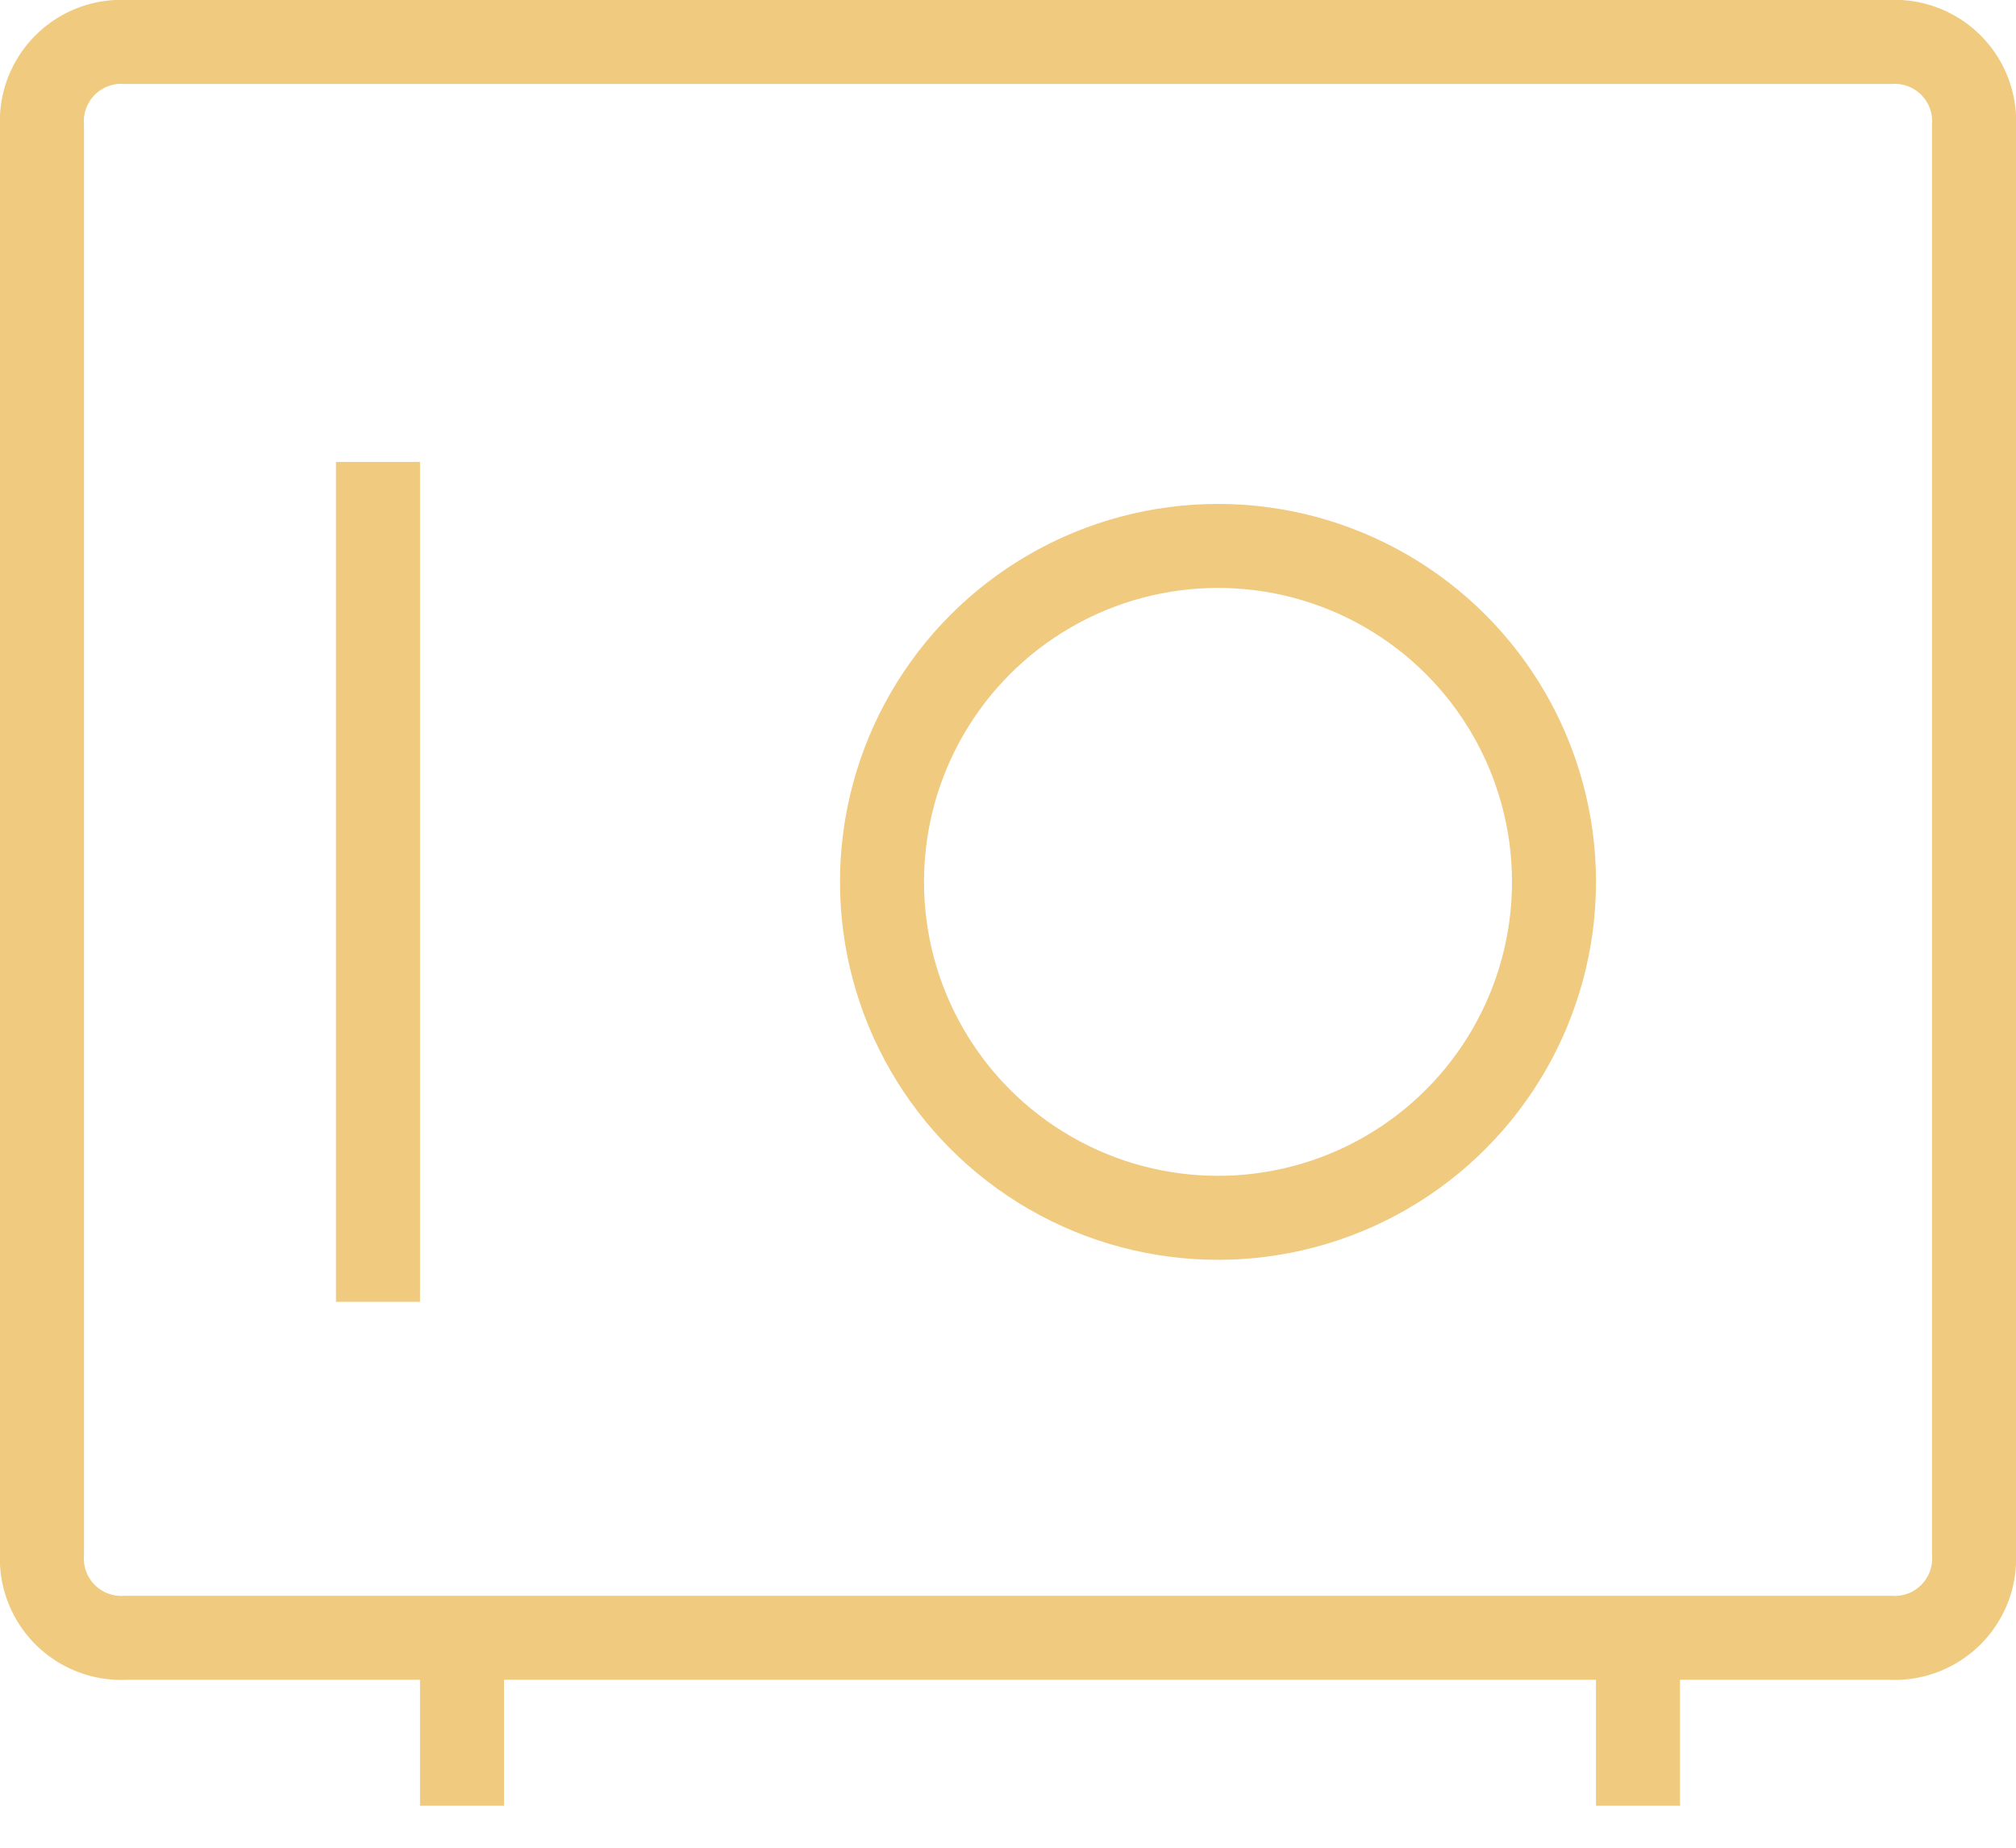
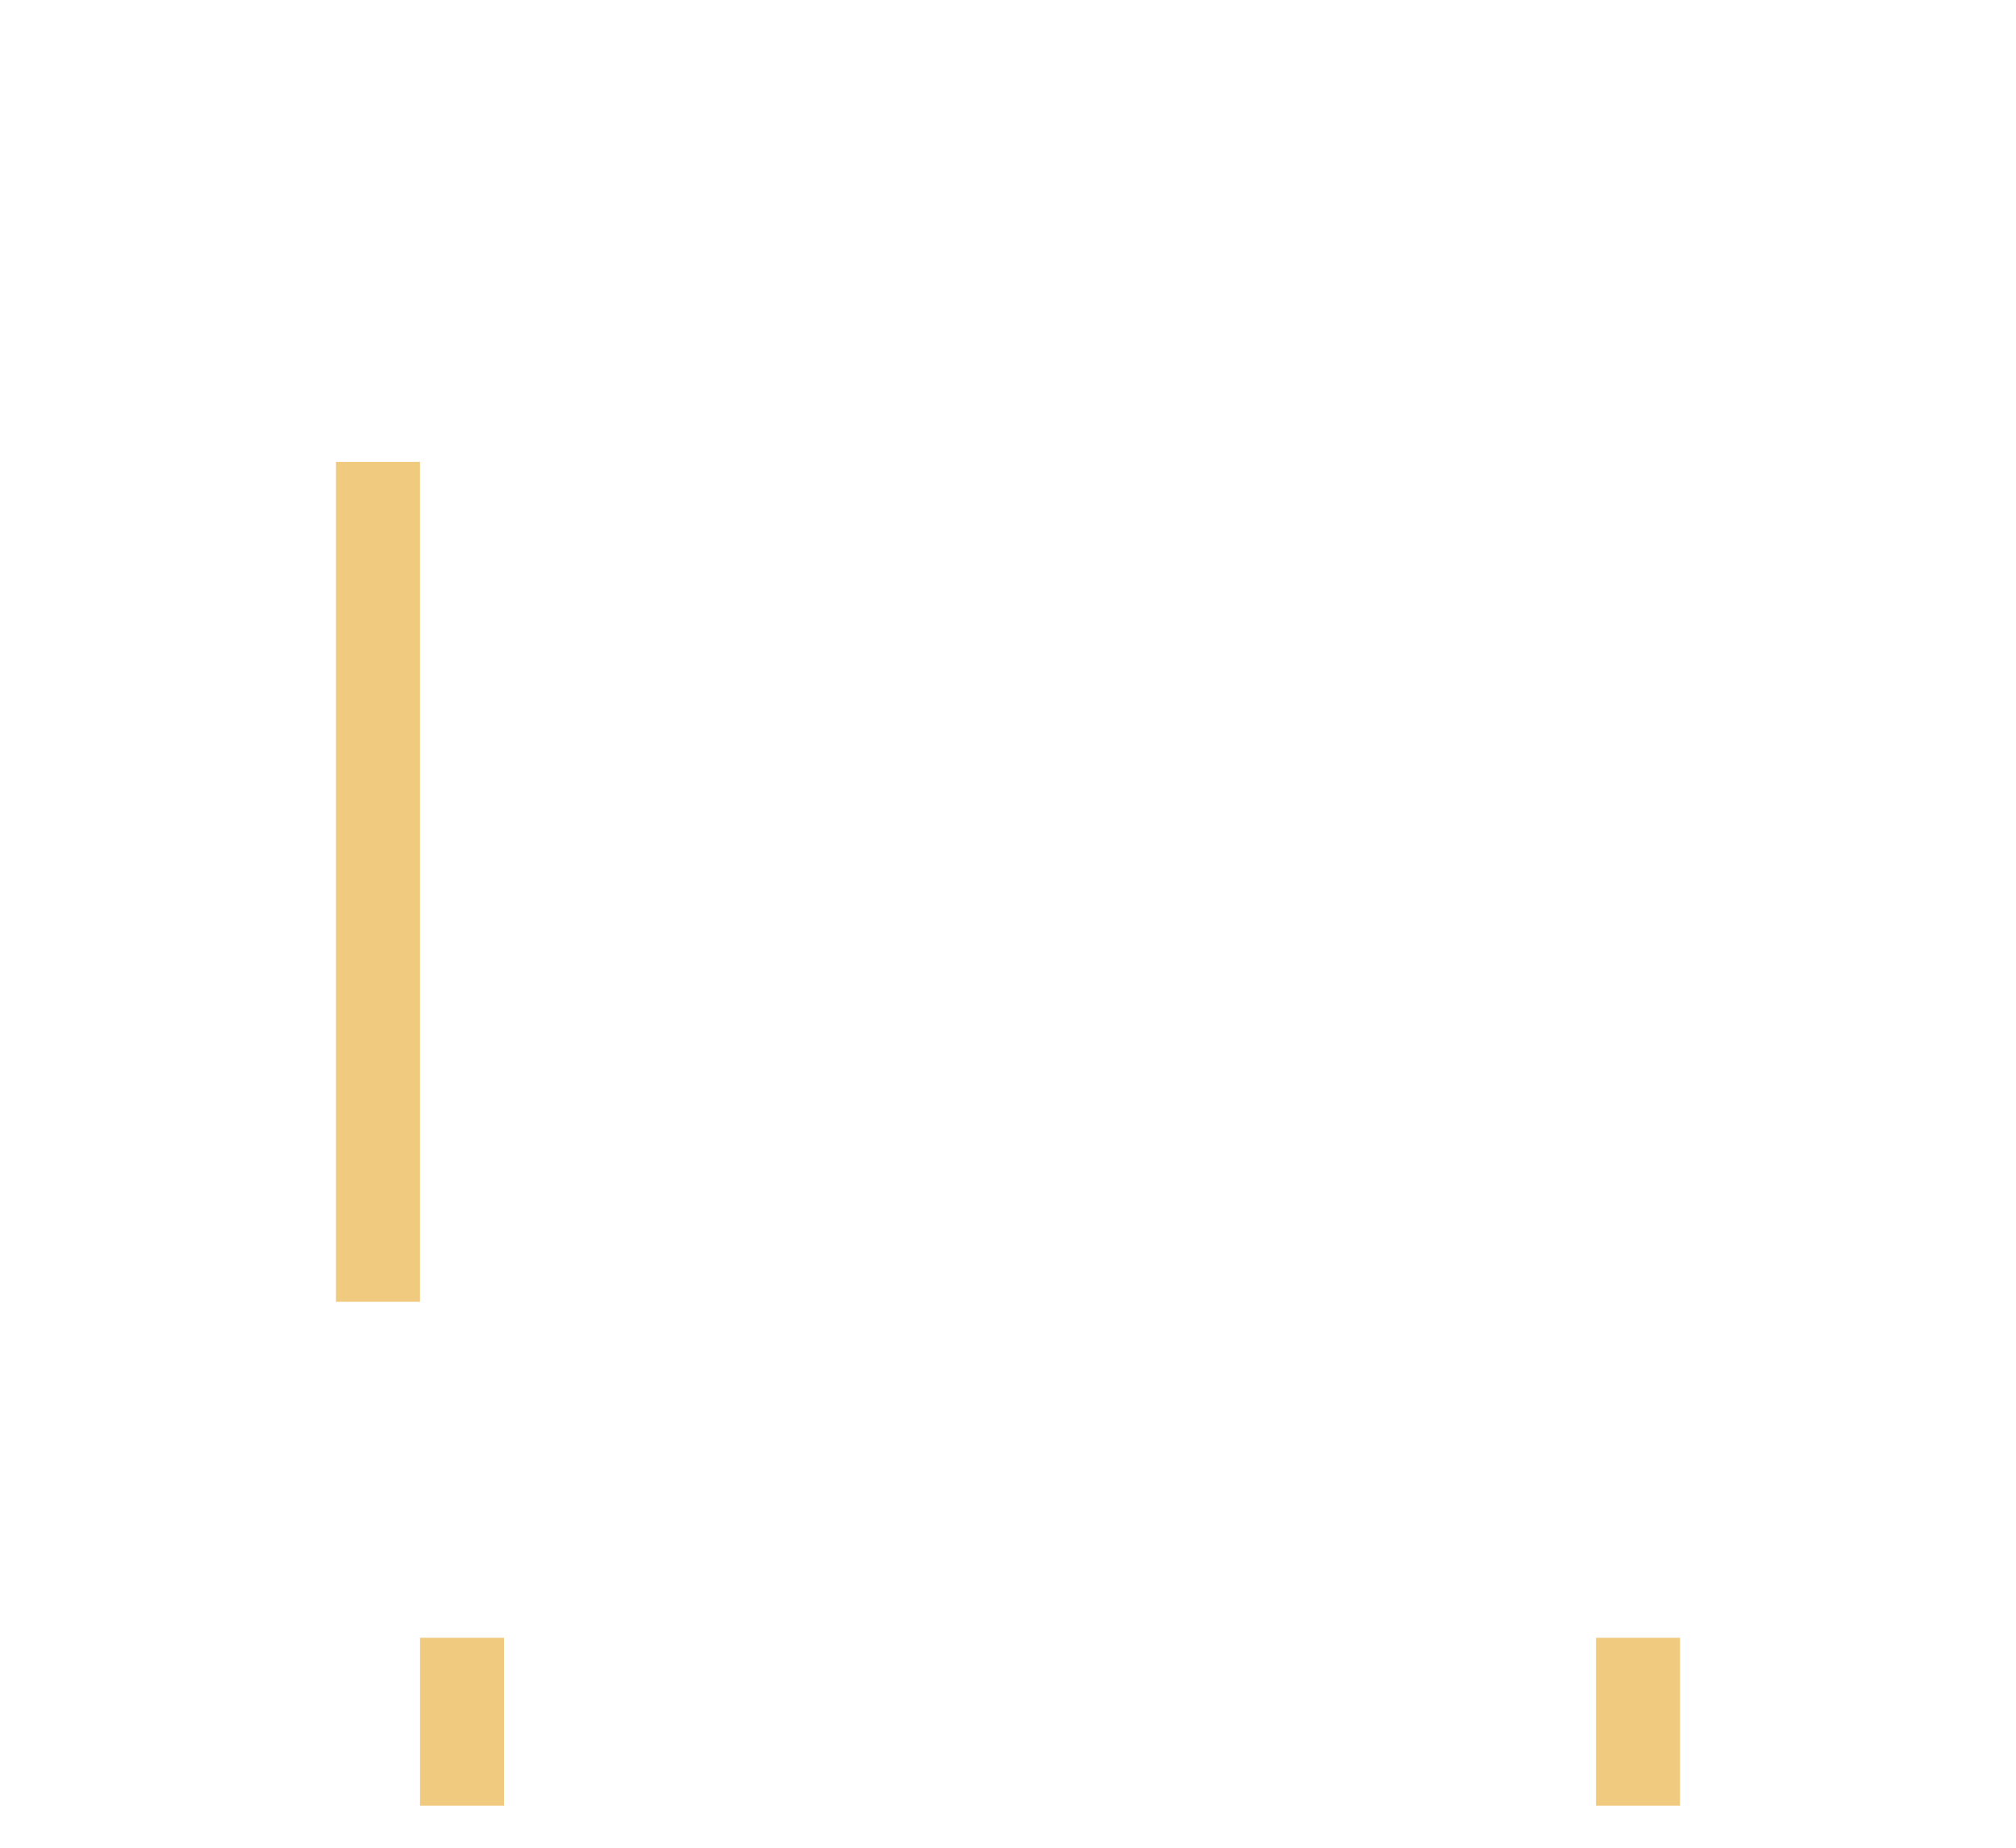
<svg xmlns="http://www.w3.org/2000/svg" id="Group_86" data-name="Group 86" width="24" height="22" viewBox="0 0 24 22">
-   <path id="Path_93" data-name="Path 93" d="M22.5,19.5H1.5a.945.945,0,0,1-1-1V1.5a.945.945,0,0,1,1-1h21a.945.945,0,0,1,1,1v17A.945.945,0,0,1,22.5,19.5Z" fill="none" stroke="#f0ca7f" stroke-width="1" />
  <rect id="Rectangle_6" data-name="Rectangle 6" height="2" transform="translate(5.5 21.5) rotate(180)" fill="none" stroke="#f0ca7f" stroke-width="1" />
  <rect id="Rectangle_7" data-name="Rectangle 7" height="2" transform="translate(19.5 21.5) rotate(180)" fill="none" stroke="#f0ca7f" stroke-width="1" />
  <line id="Line_62" data-name="Line 62" y2="10" transform="translate(4.5 5.5)" stroke="#f0ca7f" stroke-width="1" />
-   <circle id="Ellipse_6" data-name="Ellipse 6" cx="4" cy="4" r="4" transform="translate(10.5 6.5)" fill="none" stroke="#f0ca7f" stroke-width="1" />
</svg>